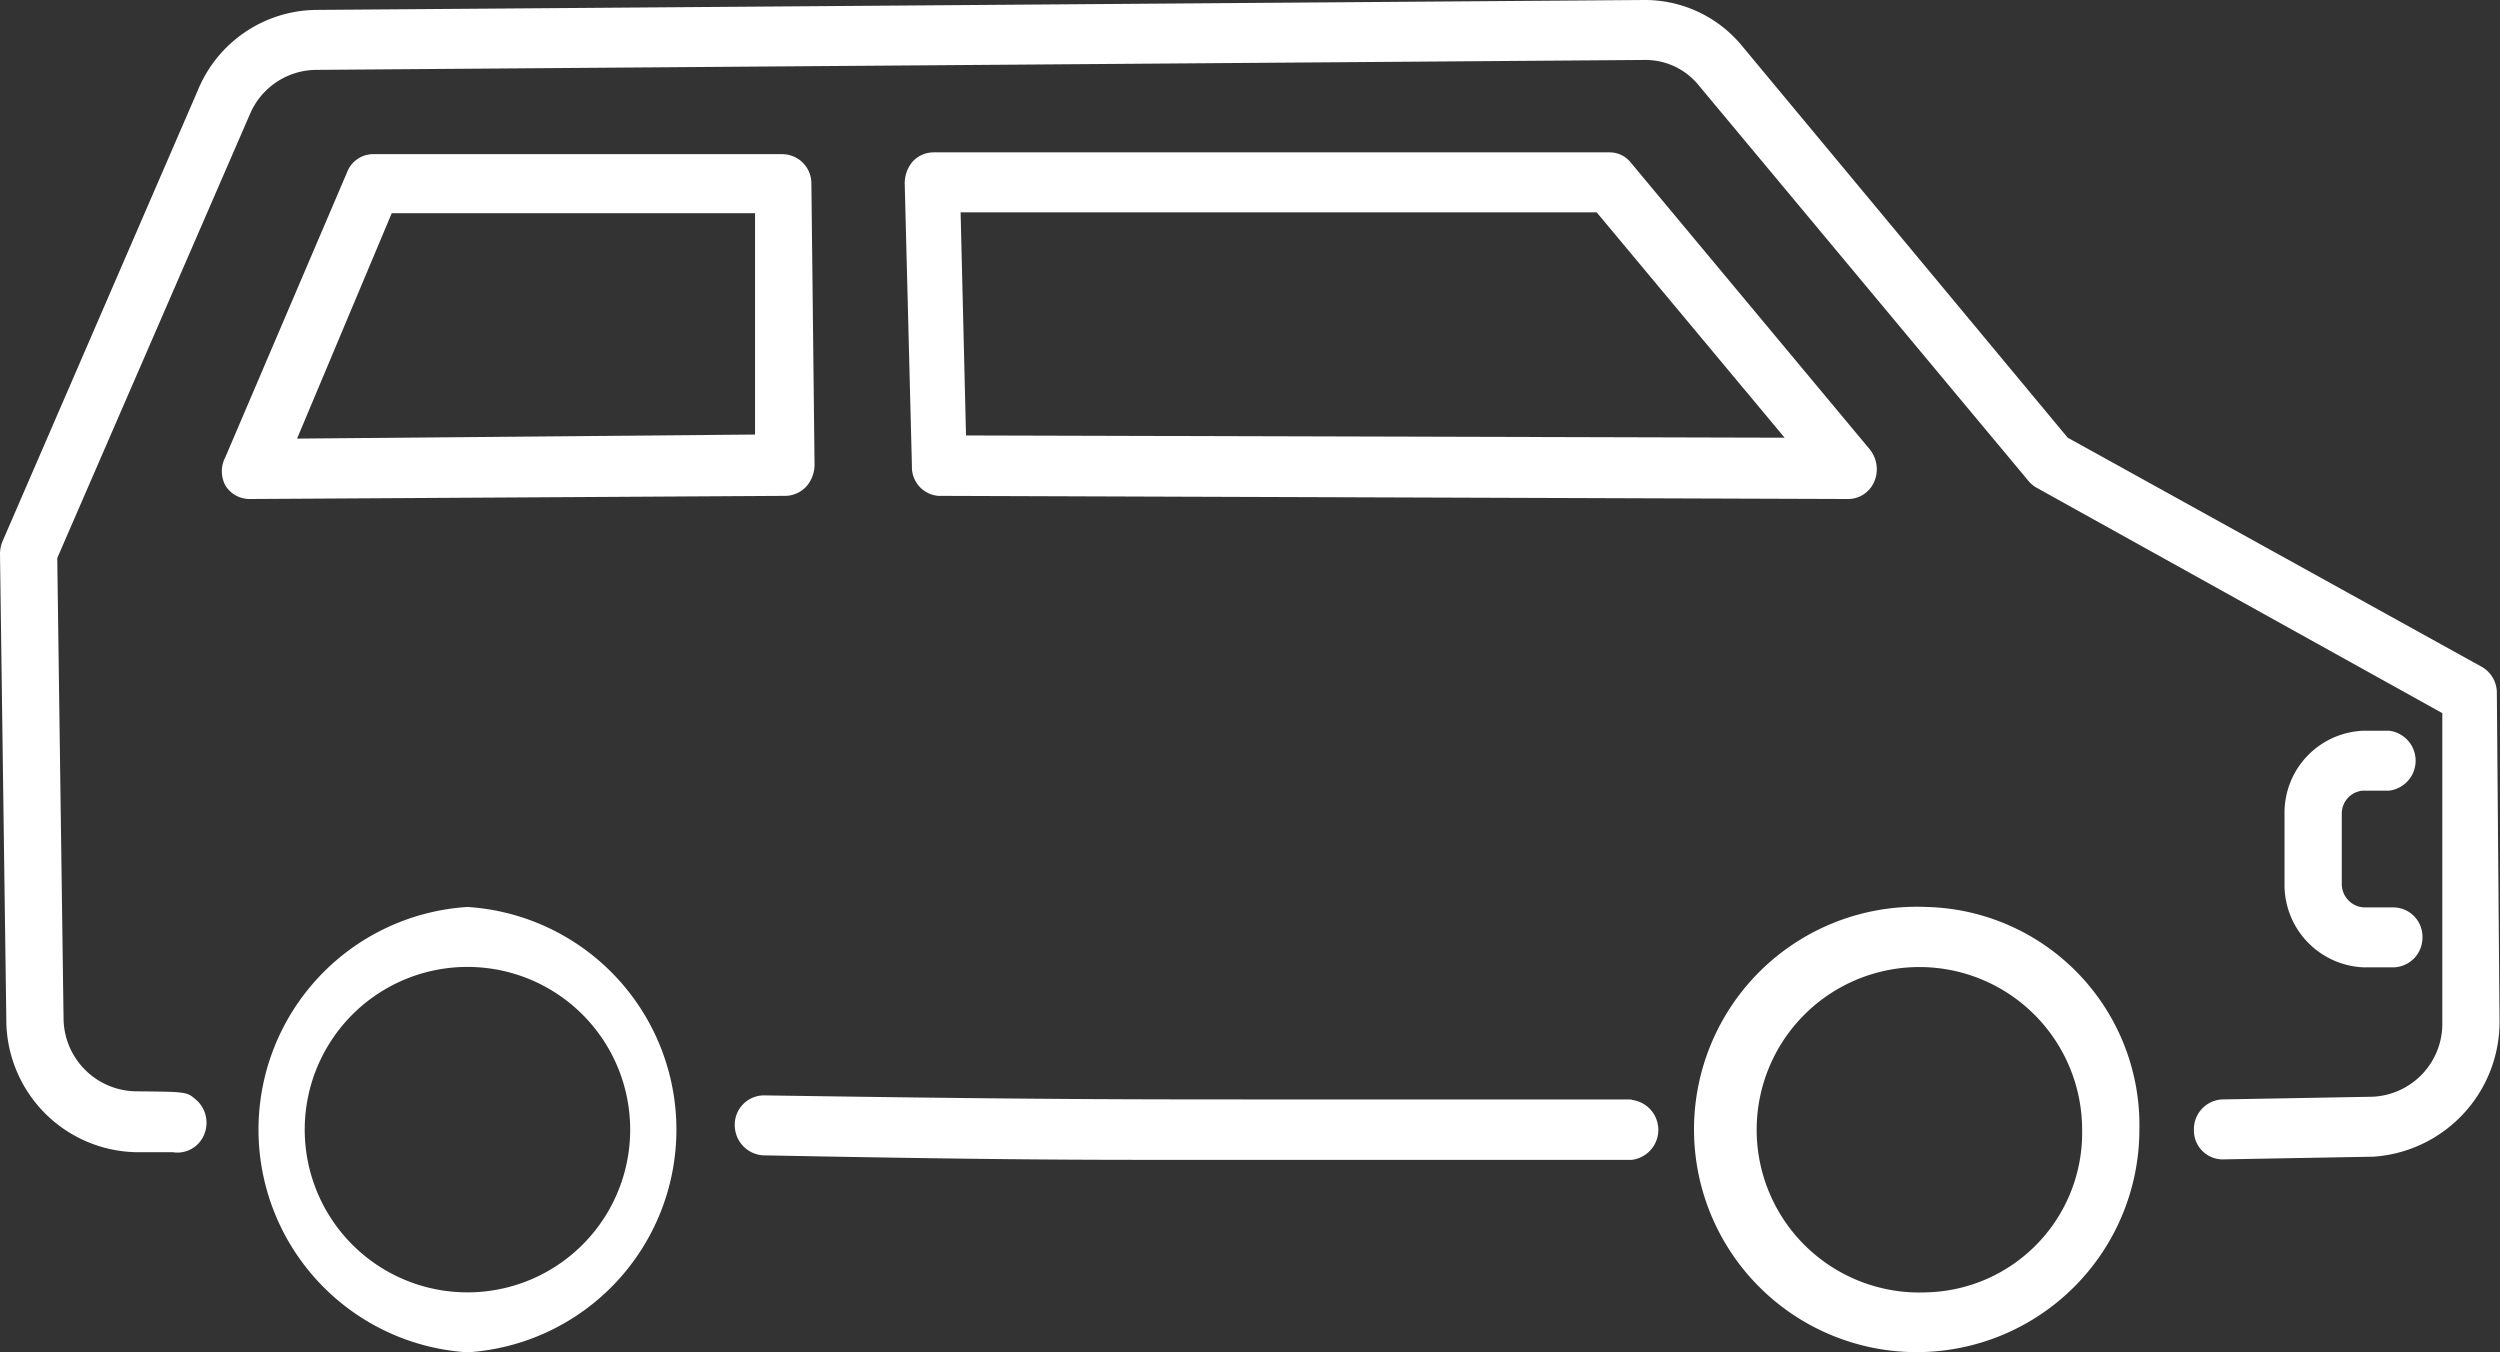
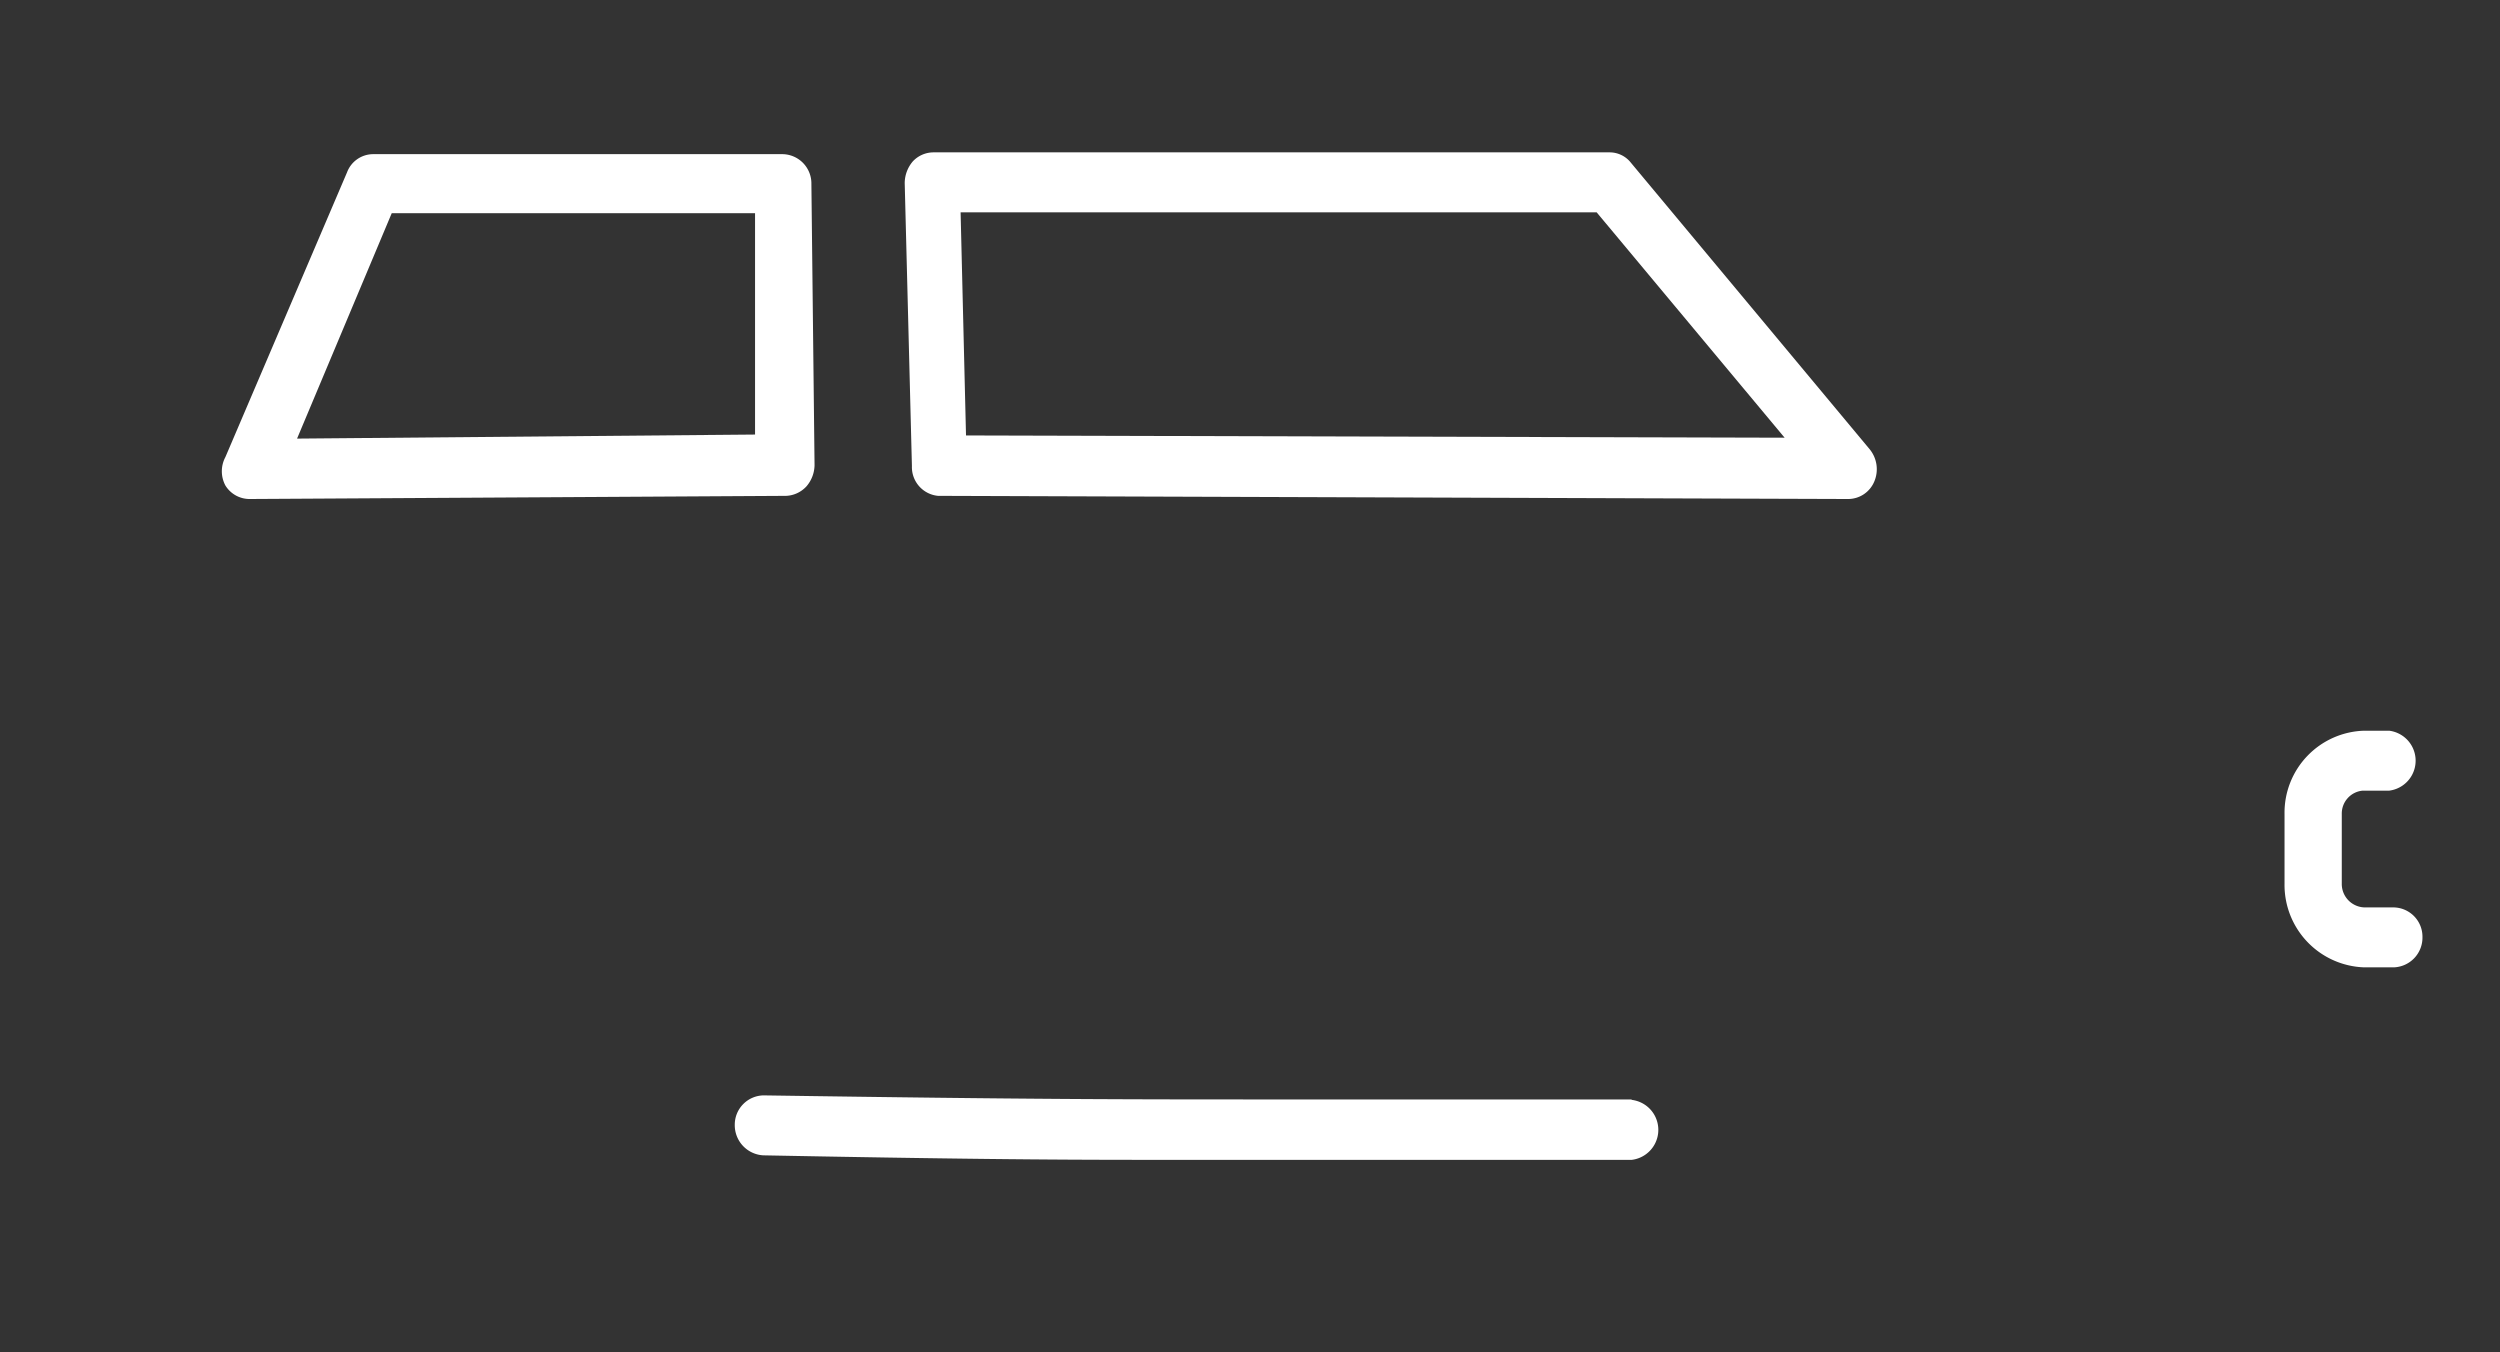
<svg xmlns="http://www.w3.org/2000/svg" viewBox="0 0 55.46 30">
  <rect x="0" y="0" width="55.46" height="30" fill="#333333" stroke="none" />
  <defs>
    <style>.cls-1{fill:#fff;}</style>
  </defs>
  <g id="レイヤー_2" data-name="レイヤー 2">
    <g id="レイヤー_6" data-name="レイヤー 6">
-       <path class="cls-1" d="M55.39,15.37a.66.66,0,0,0-.34-.58L45.87,9.71,38.63,1a2.79,2.79,0,0,0-2.15-1h0L7,.22A2.87,2.87,0,0,0,4.39,2L.06,12a.72.72,0,0,0-.06.29L.14,22.62A2.94,2.94,0,0,0,3,25.56l.83,0a.64.64,0,0,0,.62-.25.68.68,0,0,0-.12-.93c-.19-.16-.21-.16-1.31-.17A1.63,1.63,0,0,1,1.41,22.6L1.27,12.38,5.55,2.52A1.61,1.61,0,0,1,7,1.55l29.49-.22a1.52,1.52,0,0,1,1.2.57L45,10.67a.65.65,0,0,0,.18.15l9,5,0,6.84a1.62,1.62,0,0,1-1.55,1.67l-3.34.06a.66.66,0,0,0-.62.68.64.64,0,0,0,.63.65h0l3.35-.06a3,3,0,0,0,2.8-3Z" />
      <path class="cls-1" d="M36.19,24.39l-7.56,0c-3.86,0-5.62,0-11.69-.09h0a.65.65,0,0,0-.64.65.67.67,0,0,0,.63.68c4.14.08,6.28.1,8.45.1h3.27l7.55,0a.67.67,0,0,0,0-1.33Z" />
      <path class="cls-1" d="M20.81,11,41,11.07h0a.63.63,0,0,0,.58-.39.7.7,0,0,0-.1-.71L36.18,3.61a.6.6,0,0,0-.47-.23h-15a.63.63,0,0,0-.46.2.75.75,0,0,0-.18.48l.16,6.28A.64.64,0,0,0,20.81,11ZM35.42,4.71l4.17,5L21.43,9.66l-.12-4.95Z" />
      <path class="cls-1" d="M17.89,10.79a.74.74,0,0,0,.18-.47L18,4.08a.65.65,0,0,0-.63-.66H8.28a.62.62,0,0,0-.58.4L5,10.14a.67.67,0,0,0,0,.63.63.63,0,0,0,.53.3h0L17.44,11A.65.65,0,0,0,17.89,10.79ZM6.59,9.73l2.1-5h8.06l0,4.91Z" />
-       <path class="cls-1" d="M42.73,20.12a4.94,4.94,0,1,0,4.73,4.94A4.84,4.84,0,0,0,42.73,20.12Zm0,8.55a3.61,3.61,0,1,1,3.46-3.61A3.54,3.54,0,0,1,42.73,28.67Z" />
-       <path class="cls-1" d="M10.37,20.12a4.95,4.95,0,0,0,0,9.88,4.95,4.95,0,0,0,0-9.88Zm0,8.55a3.61,3.61,0,0,1,0-7.22,3.61,3.61,0,0,1,0,7.22Z" />
      <path class="cls-1" d="M52.41,17.54H53a.67.67,0,0,0,0-1.33h-.55a1.82,1.82,0,0,0-1.77,1.85V19.6a1.83,1.83,0,0,0,1.77,1.86h.65a.66.66,0,0,0,.64-.67.65.65,0,0,0-.64-.66h-.65a.52.52,0,0,1-.5-.53V18.06A.51.51,0,0,1,52.41,17.54Z" />
    </g>
  </g>
</svg>